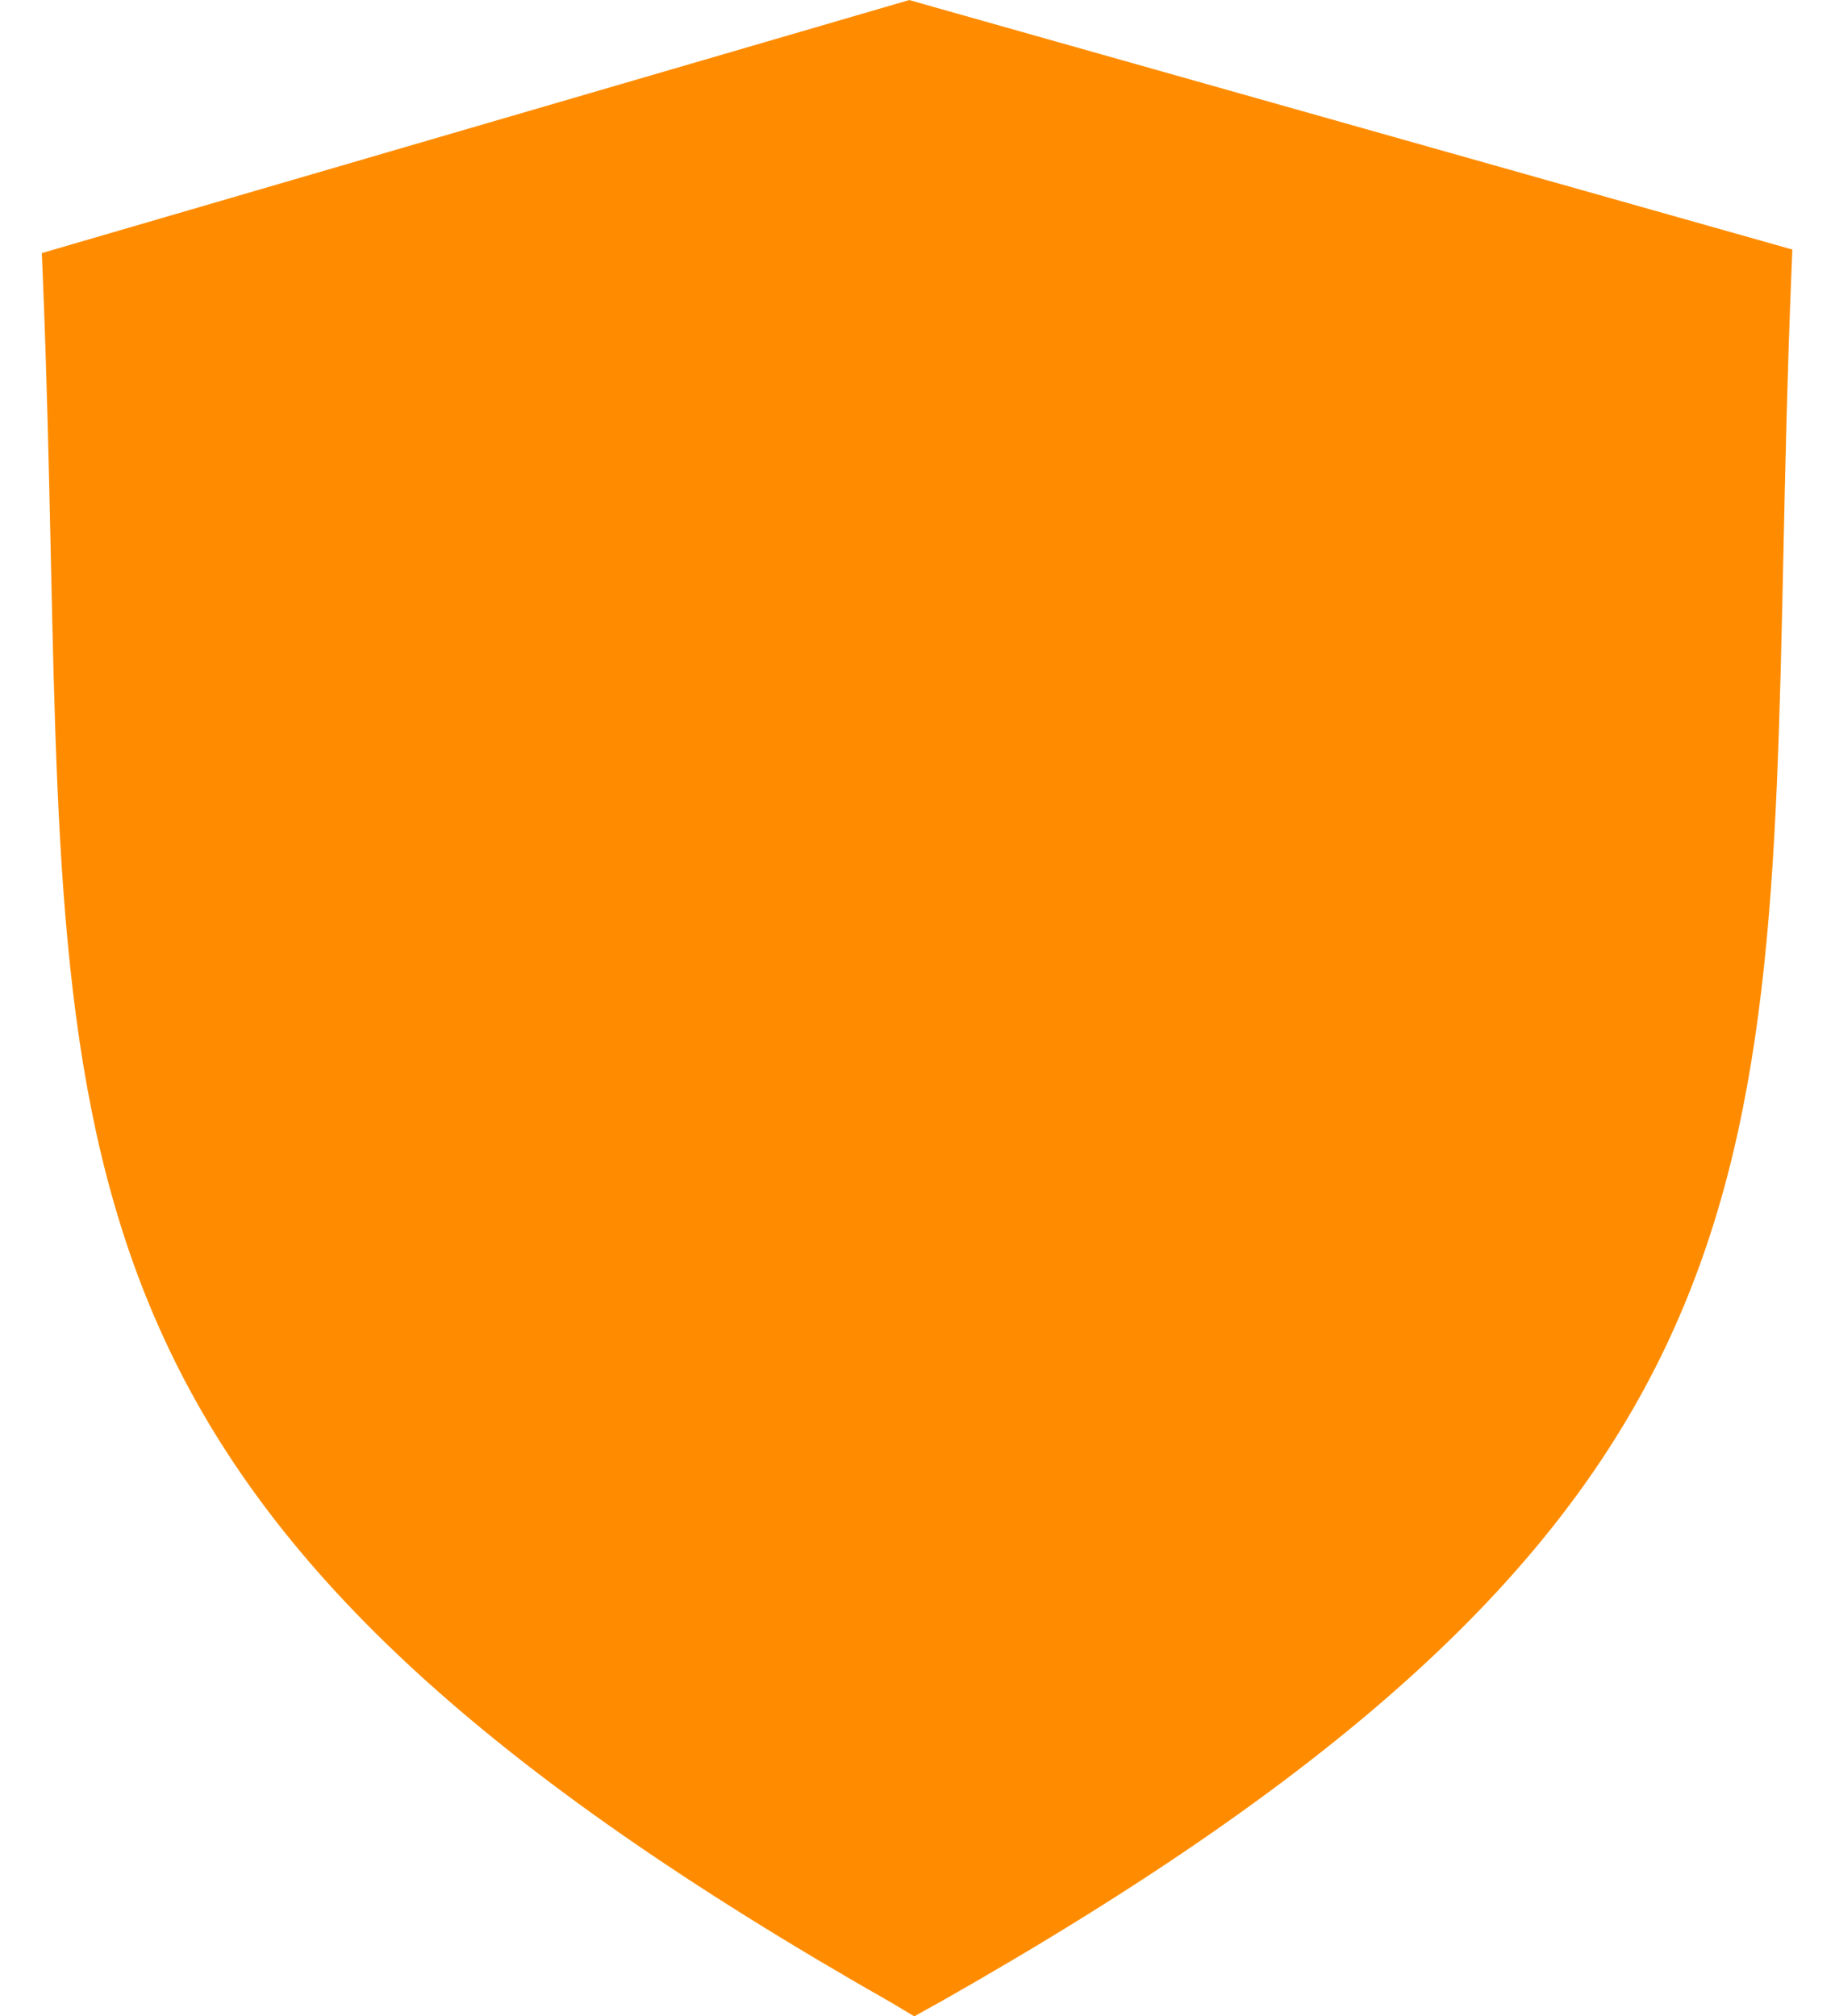
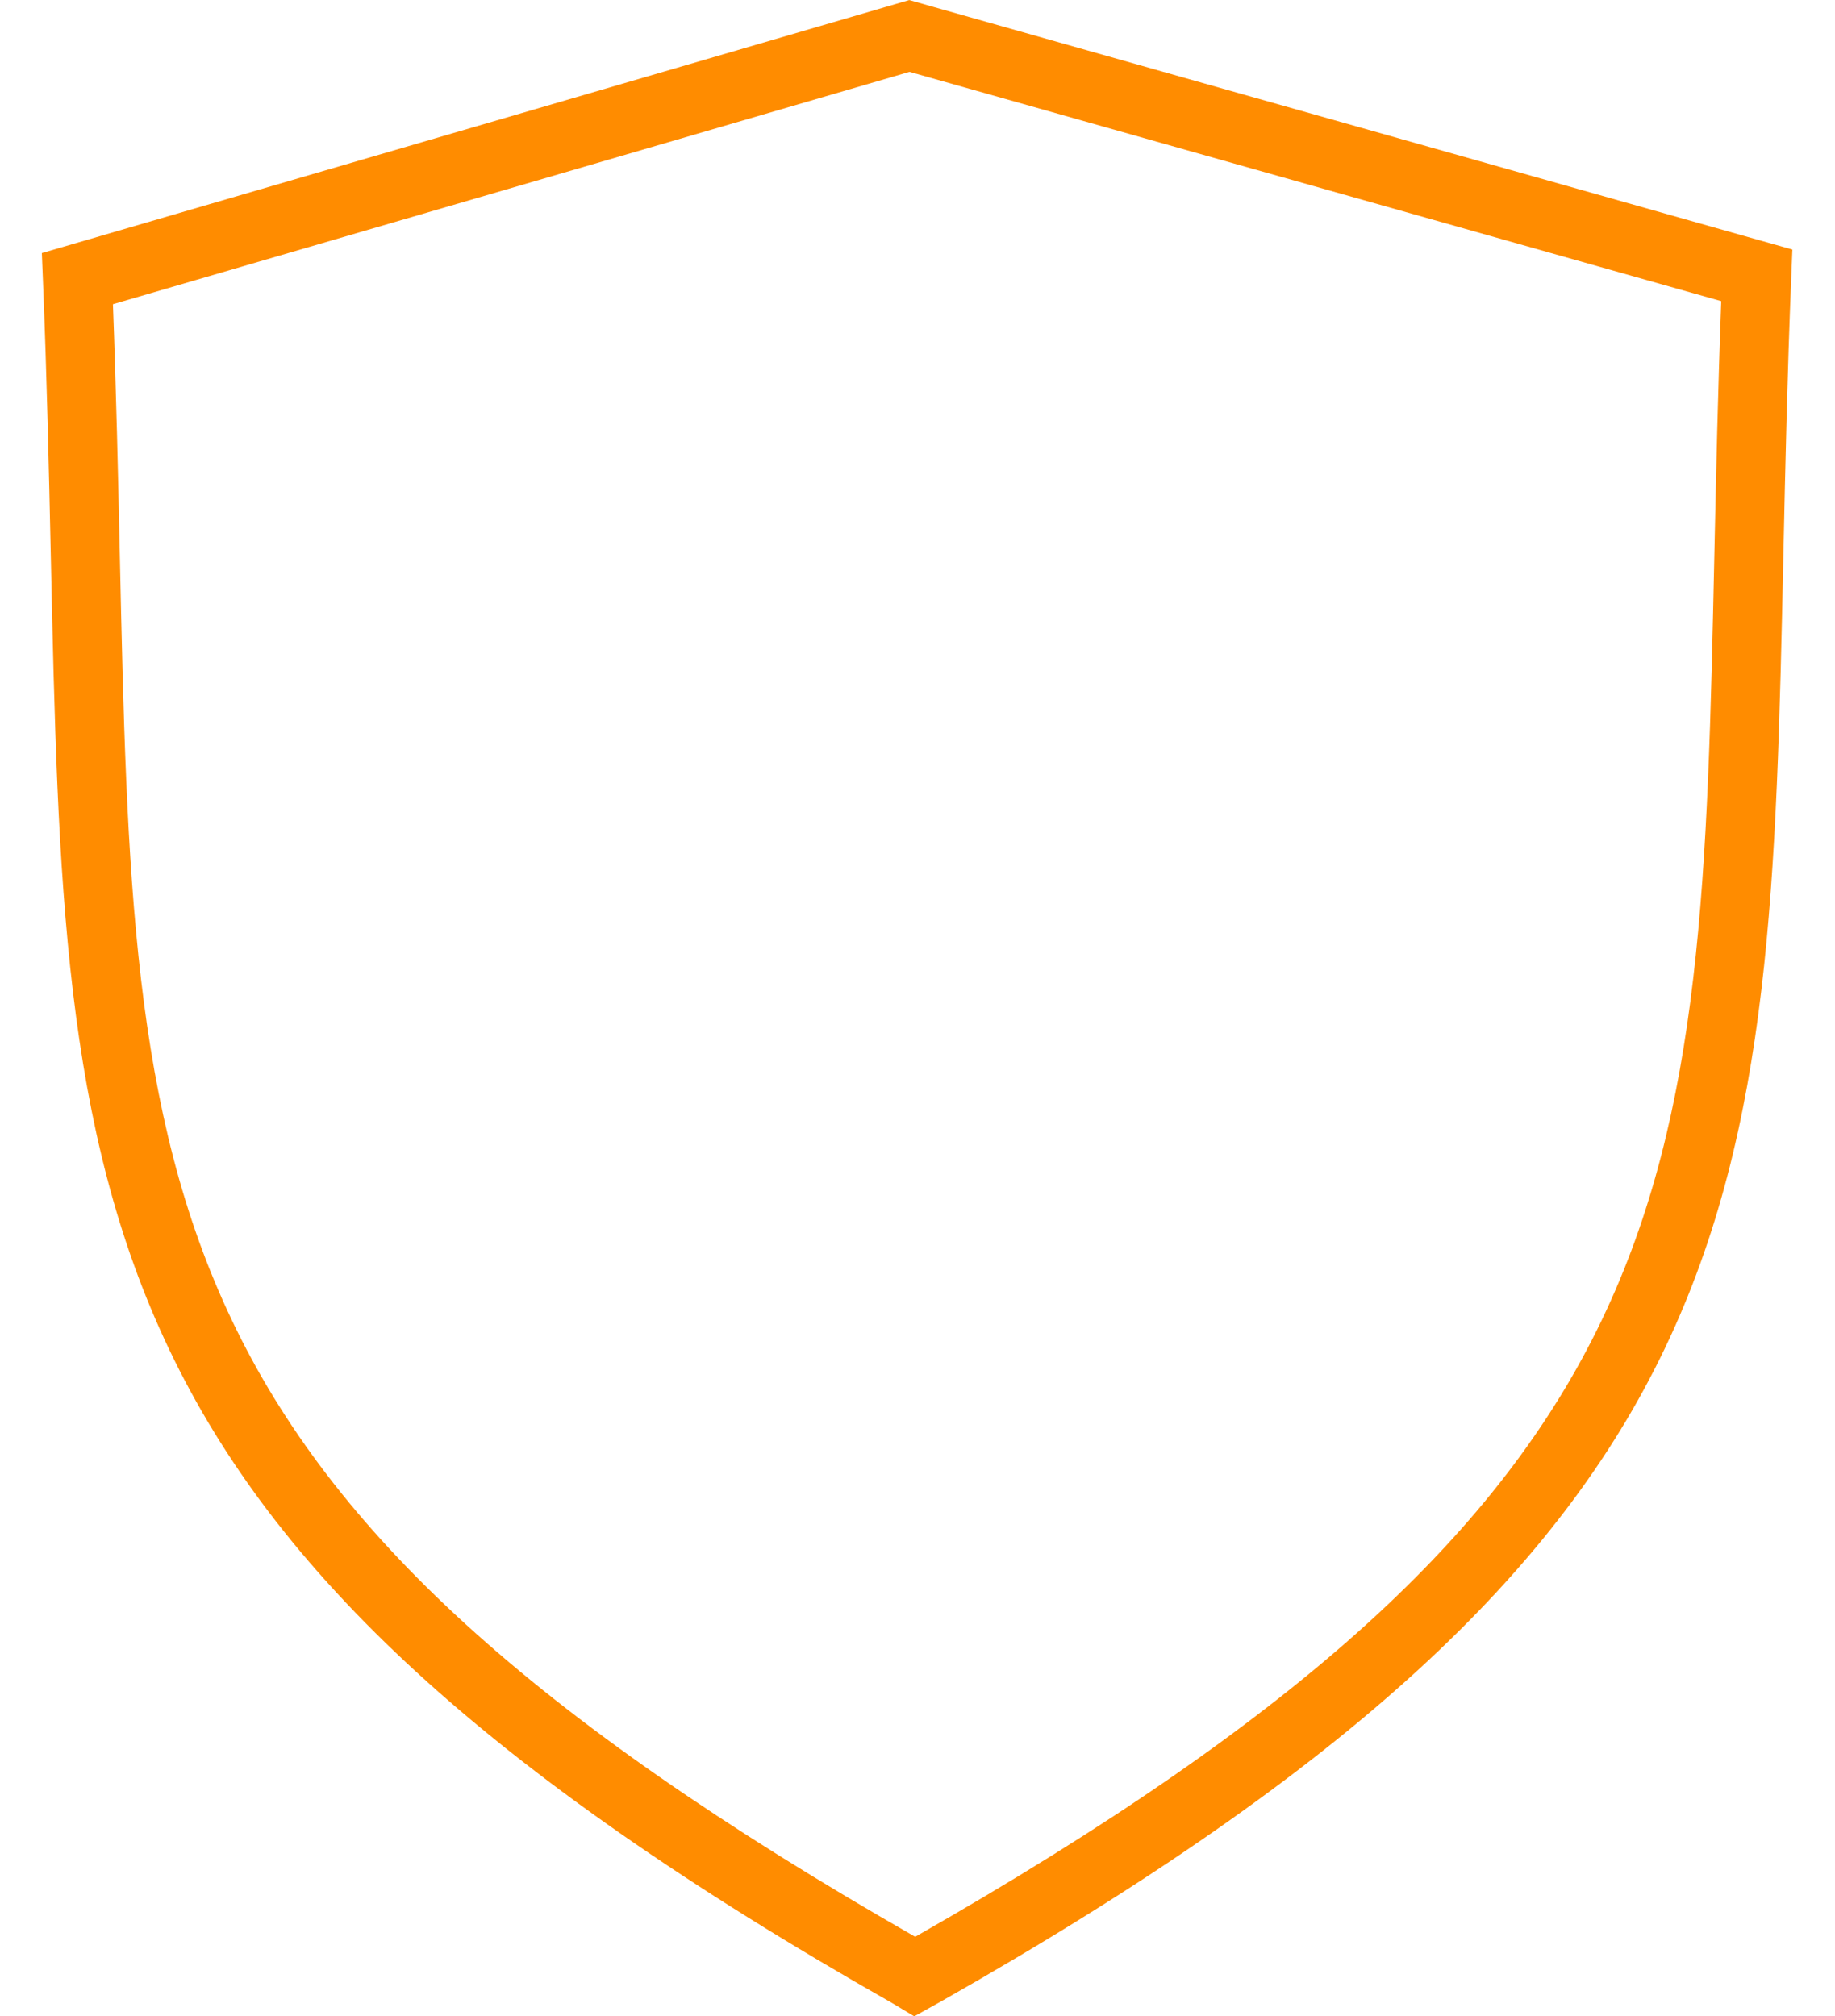
<svg xmlns="http://www.w3.org/2000/svg" fill="#ff8c00" height="496.9" preserveAspectRatio="xMidYMid meet" version="1" viewBox="24.0 2.0 452.2 496.9" width="452.2" zoomAndPan="magnify">
  <g id="change1_1">
-     <path d="M248.104,10.858L43.076,70.678c8.432,208.282-19.027,290.397,205.027,417.651l1.357,0.813l2.447-1.358 C476.23,360.529,448.5,278.145,456.924,69.863l-205.016-57.92L248.104,10.858z" />
    <path d="M249.301,498.957l-5.481-3.281C41.809,380.922,40.047,300.053,36.518,138.948c-0.471-21.475-0.957-43.681-1.938-67.927 l-0.269-6.645L248.076,2.008l6.164,1.758l211.452,59.738l-0.271,6.703c-0.987,24.397-1.469,46.733-1.935,68.334 c-3.477,161.096-5.221,241.957-207.382,356.639L249.301,498.957z M51.832,76.981c0.818,21.829,1.261,42.014,1.689,61.594 C57,297.343,58.61,370.229,249.529,479.354c191.966-109.328,193.521-182.157,196.953-341.181 c0.425-19.69,0.862-39.989,1.684-61.948L248.131,19.709L51.832,76.981z" />
  </g>
</svg>